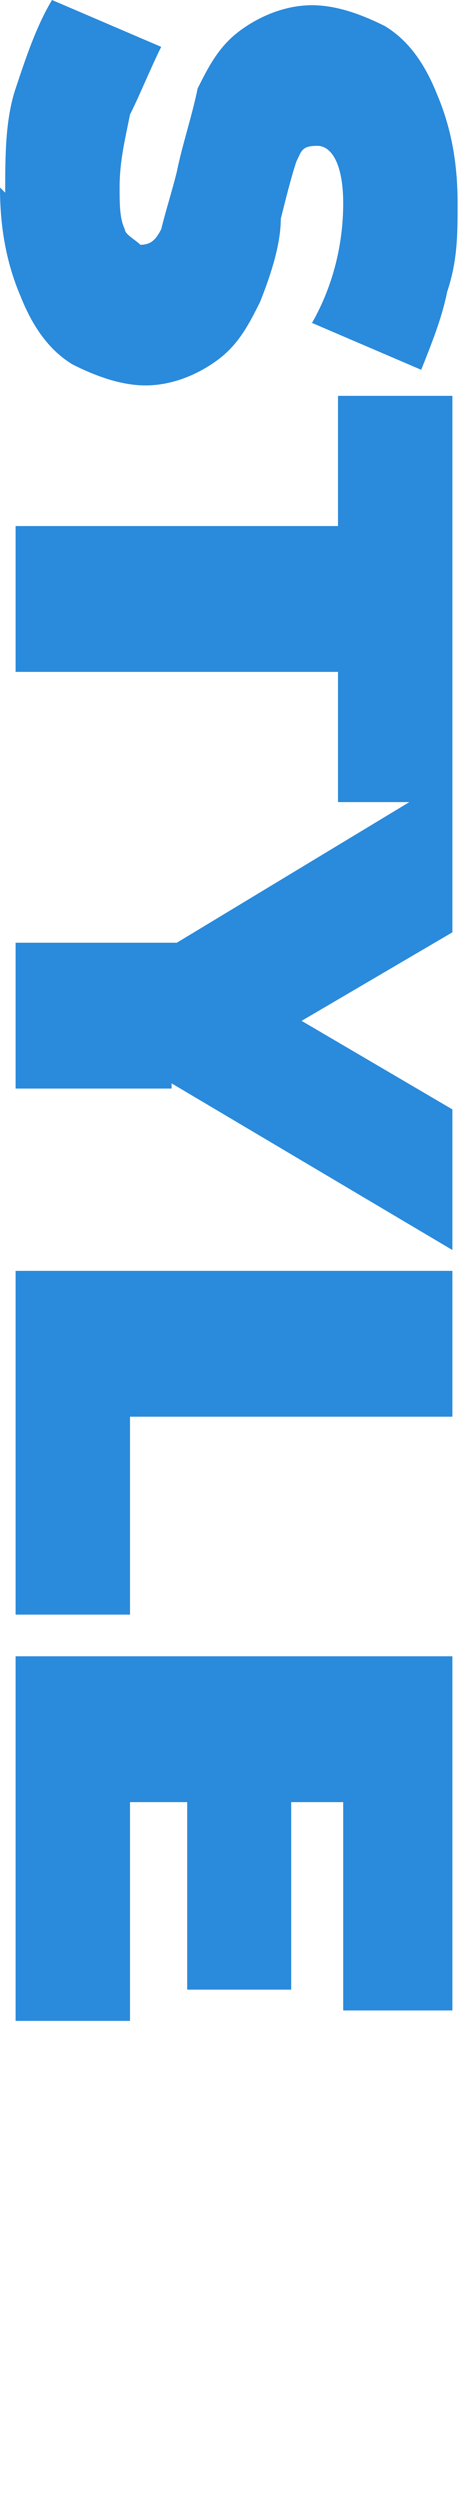
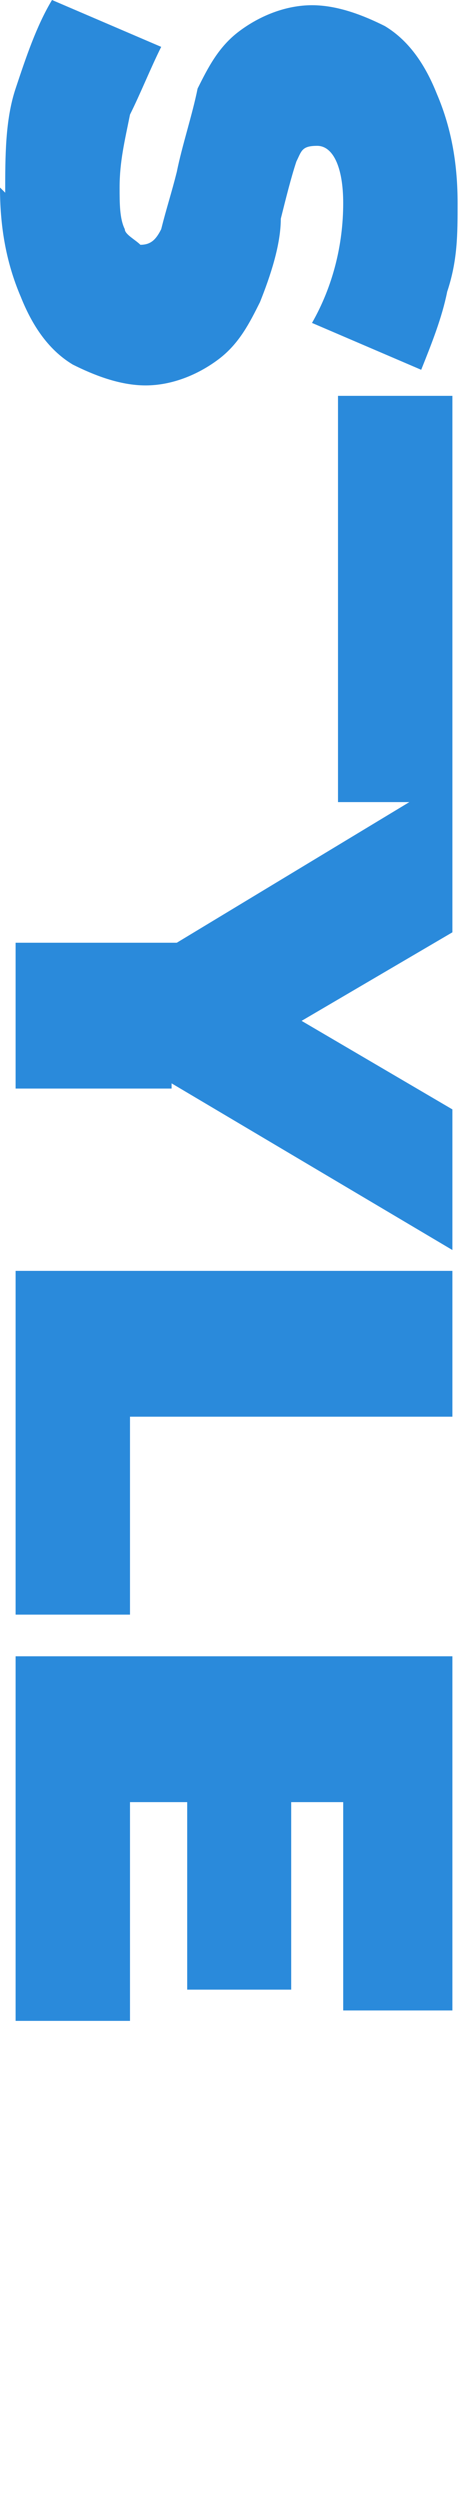
<svg xmlns="http://www.w3.org/2000/svg" version="1.1" viewBox="0 0 9 48">
  <defs>
    <style>
      .cls-1 {
        fill: #2a8adb;
      }
    </style>
  </defs>
  <g>
    <g id="_レイヤー_1" data-name="レイヤー_1">
-       <path id="_パス_24752" data-name="パス_24752" class="cls-1" d="M.1,3.7c0-.7,0-1.4.2-2C.5,1.1.7.5,1,0l2.1.9c-.2.4-.4.9-.6,1.3-.1.5-.2.9-.2,1.4,0,.3,0,.6.1.8,0,.1.2.2.3.3.2,0,.3-.1.4-.3.1-.4.2-.7.3-1.1.1-.5.3-1.1.4-1.6.2-.4.4-.8.8-1.1.4-.3.9-.5,1.4-.5.5,0,1,.2,1.4.4.5.3.8.8,1,1.3.3.7.4,1.4.4,2.1,0,.6,0,1.1-.2,1.7-.1.5-.3,1-.5,1.5l-2.1-.9c.4-.7.6-1.5.6-2.3,0-.7-.2-1.1-.5-1.1s-.3.1-.4.3c-.1.3-.2.7-.3,1.1,0,.5-.2,1.1-.4,1.6-.2.4-.4.8-.8,1.1-.4.3-.9.5-1.4.5-.5,0-1-.2-1.4-.4-.5-.3-.8-.8-1-1.3-.3-.7-.4-1.4-.4-2.1ZM6.5,10.1v-2.5h2.2v7.8h-2.2v-2.5H.3v-2.8h6.2ZM3.3,20.9H.3v-2.8h3.1l5.3-3.2v3l-2.9,1.7,2.9,1.7v2.7l-5.4-3.2ZM8.7,24.4v2.8H2.5v3.8H.3v-6.6h8.4ZM2.4,38.8H.3v-7h8.4v6.8h-2.1v-4h-1v3.6h-2v-3.6h-1.1v4.2Z" />
+       <path id="_パス_24752" data-name="パス_24752" class="cls-1" d="M.1,3.7c0-.7,0-1.4.2-2C.5,1.1.7.5,1,0l2.1.9c-.2.4-.4.9-.6,1.3-.1.5-.2.9-.2,1.4,0,.3,0,.6.1.8,0,.1.2.2.3.3.2,0,.3-.1.4-.3.1-.4.2-.7.3-1.1.1-.5.3-1.1.4-1.6.2-.4.4-.8.8-1.1.4-.3.9-.5,1.4-.5.5,0,1,.2,1.4.4.5.3.8.8,1,1.3.3.7.4,1.4.4,2.1,0,.6,0,1.1-.2,1.7-.1.5-.3,1-.5,1.5l-2.1-.9c.4-.7.6-1.5.6-2.3,0-.7-.2-1.1-.5-1.1s-.3.1-.4.3c-.1.3-.2.7-.3,1.1,0,.5-.2,1.1-.4,1.6-.2.4-.4.8-.8,1.1-.4.3-.9.5-1.4.5-.5,0-1-.2-1.4-.4-.5-.3-.8-.8-1-1.3-.3-.7-.4-1.4-.4-2.1ZM6.5,10.1v-2.5h2.2v7.8h-2.2v-2.5H.3h6.2ZM3.3,20.9H.3v-2.8h3.1l5.3-3.2v3l-2.9,1.7,2.9,1.7v2.7l-5.4-3.2ZM8.7,24.4v2.8H2.5v3.8H.3v-6.6h8.4ZM2.4,38.8H.3v-7h8.4v6.8h-2.1v-4h-1v3.6h-2v-3.6h-1.1v4.2Z" />
    </g>
  </g>
</svg>